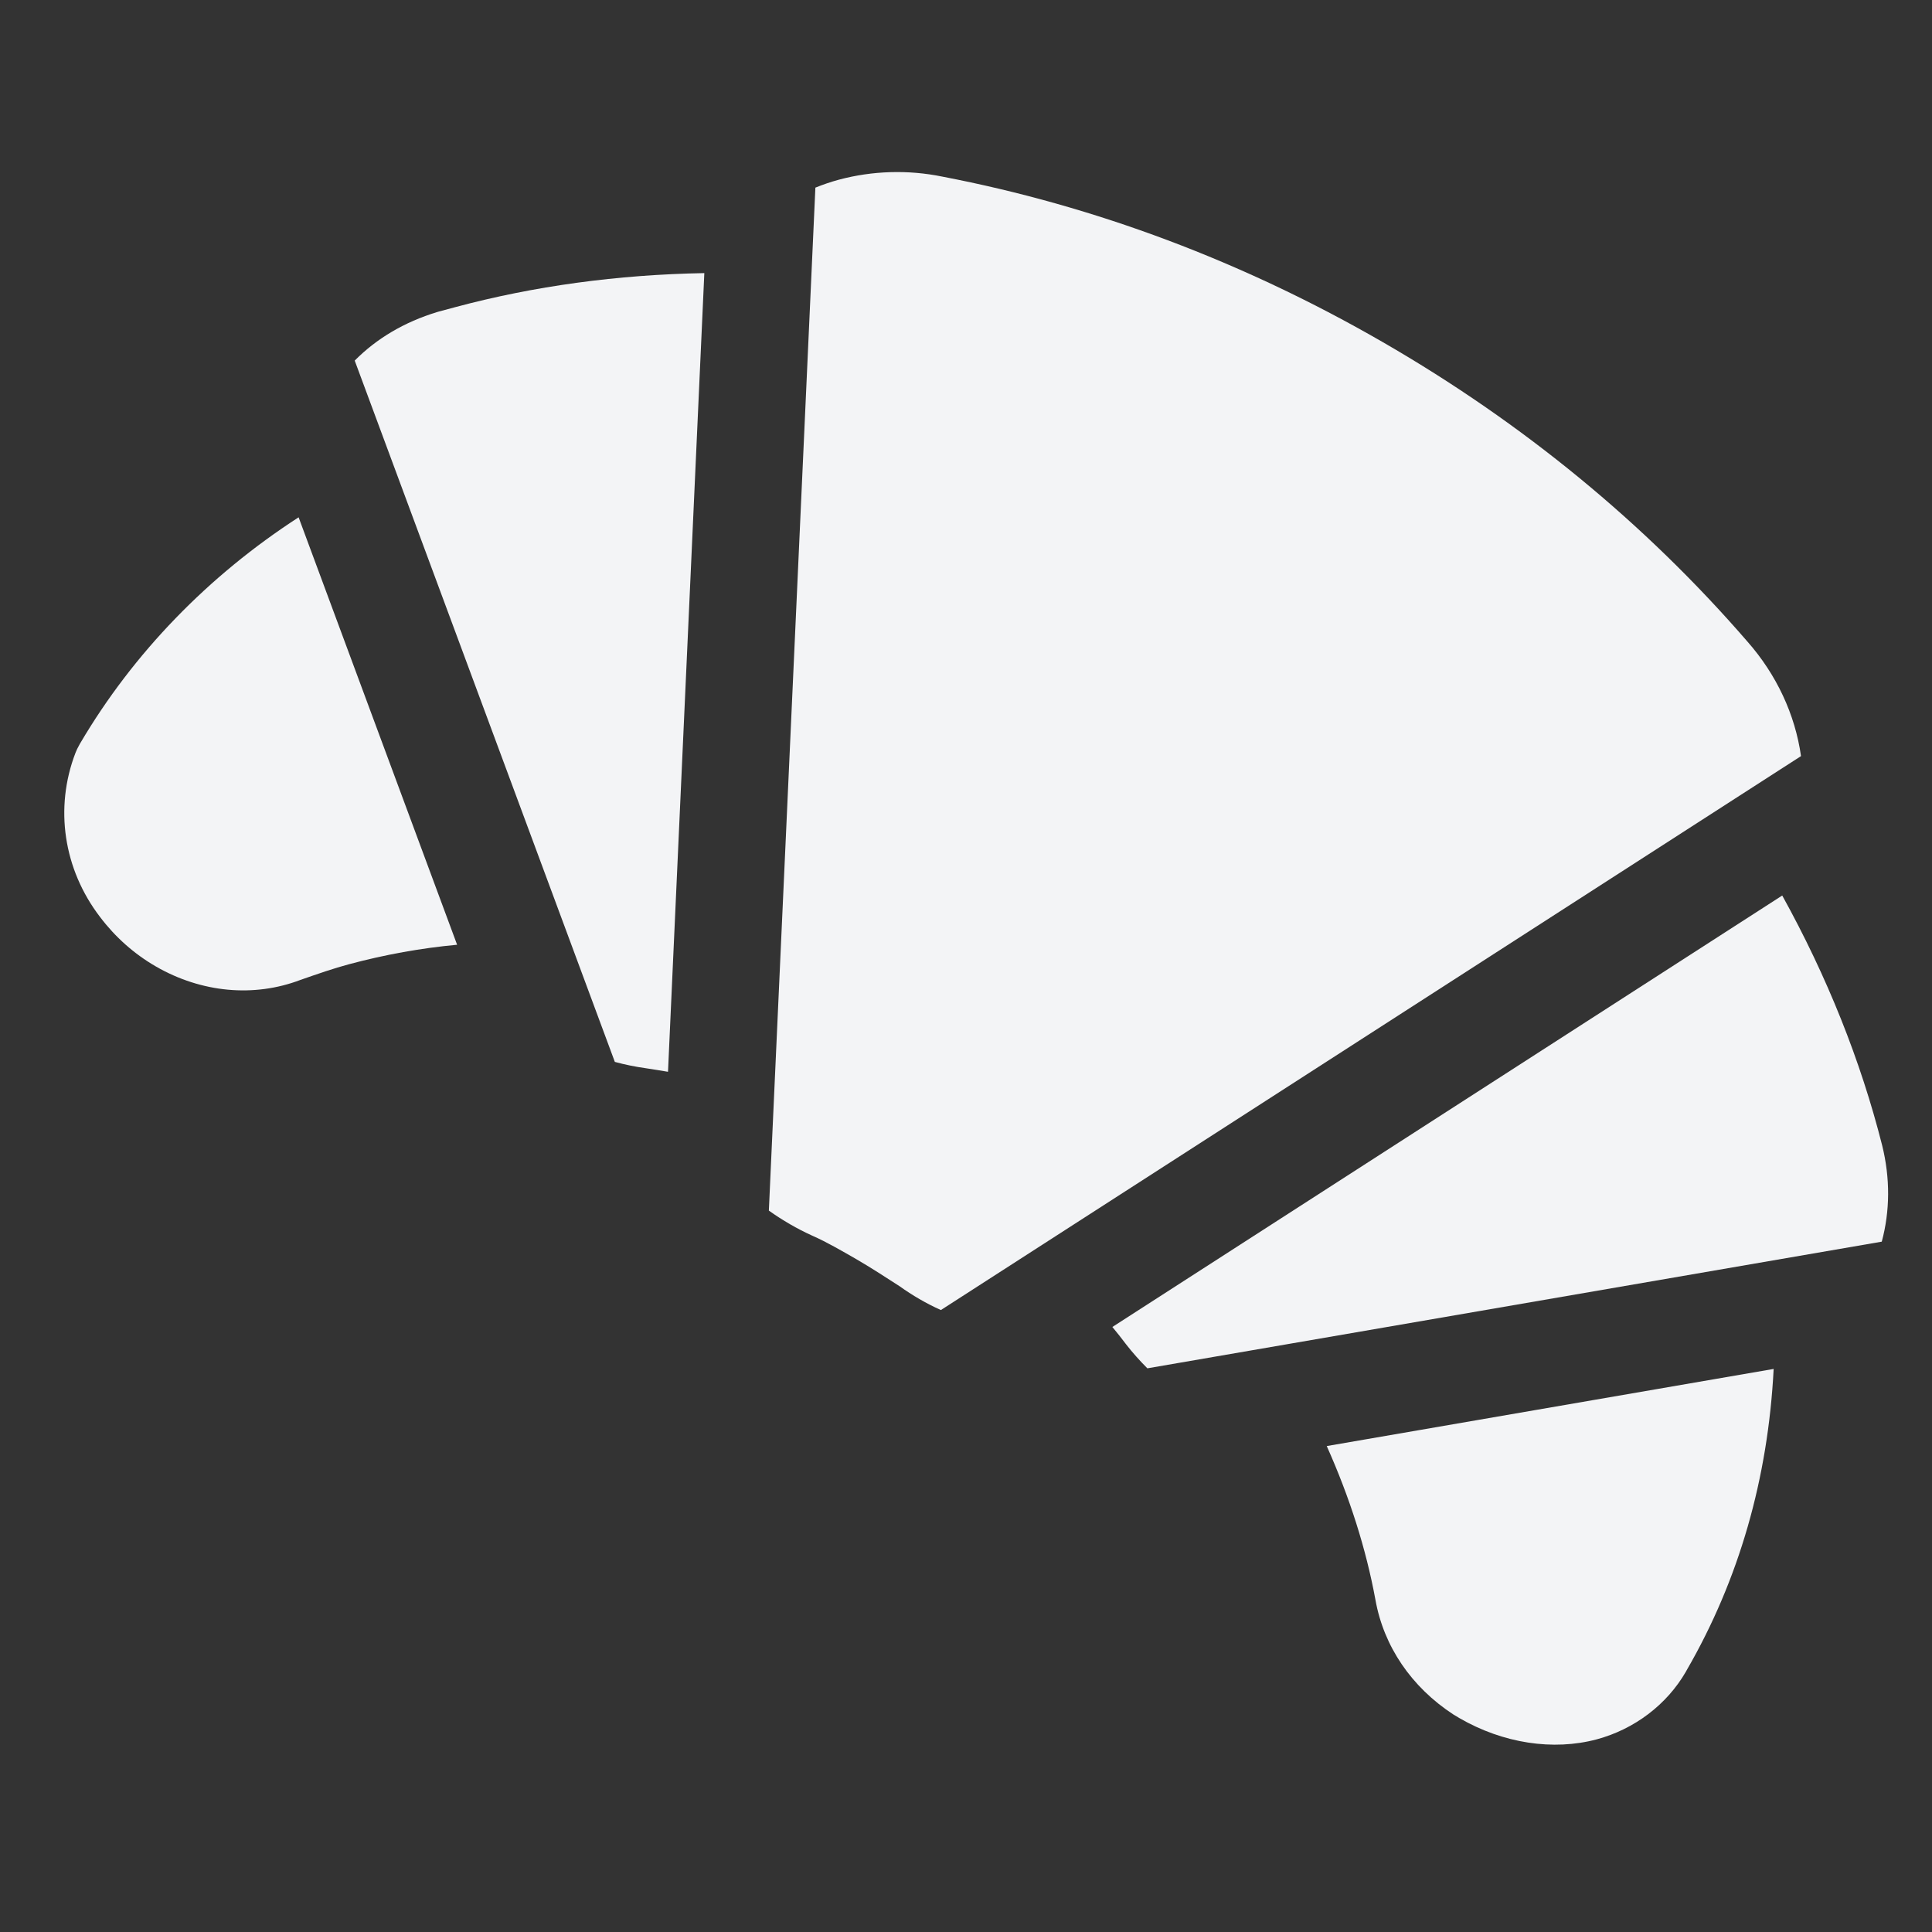
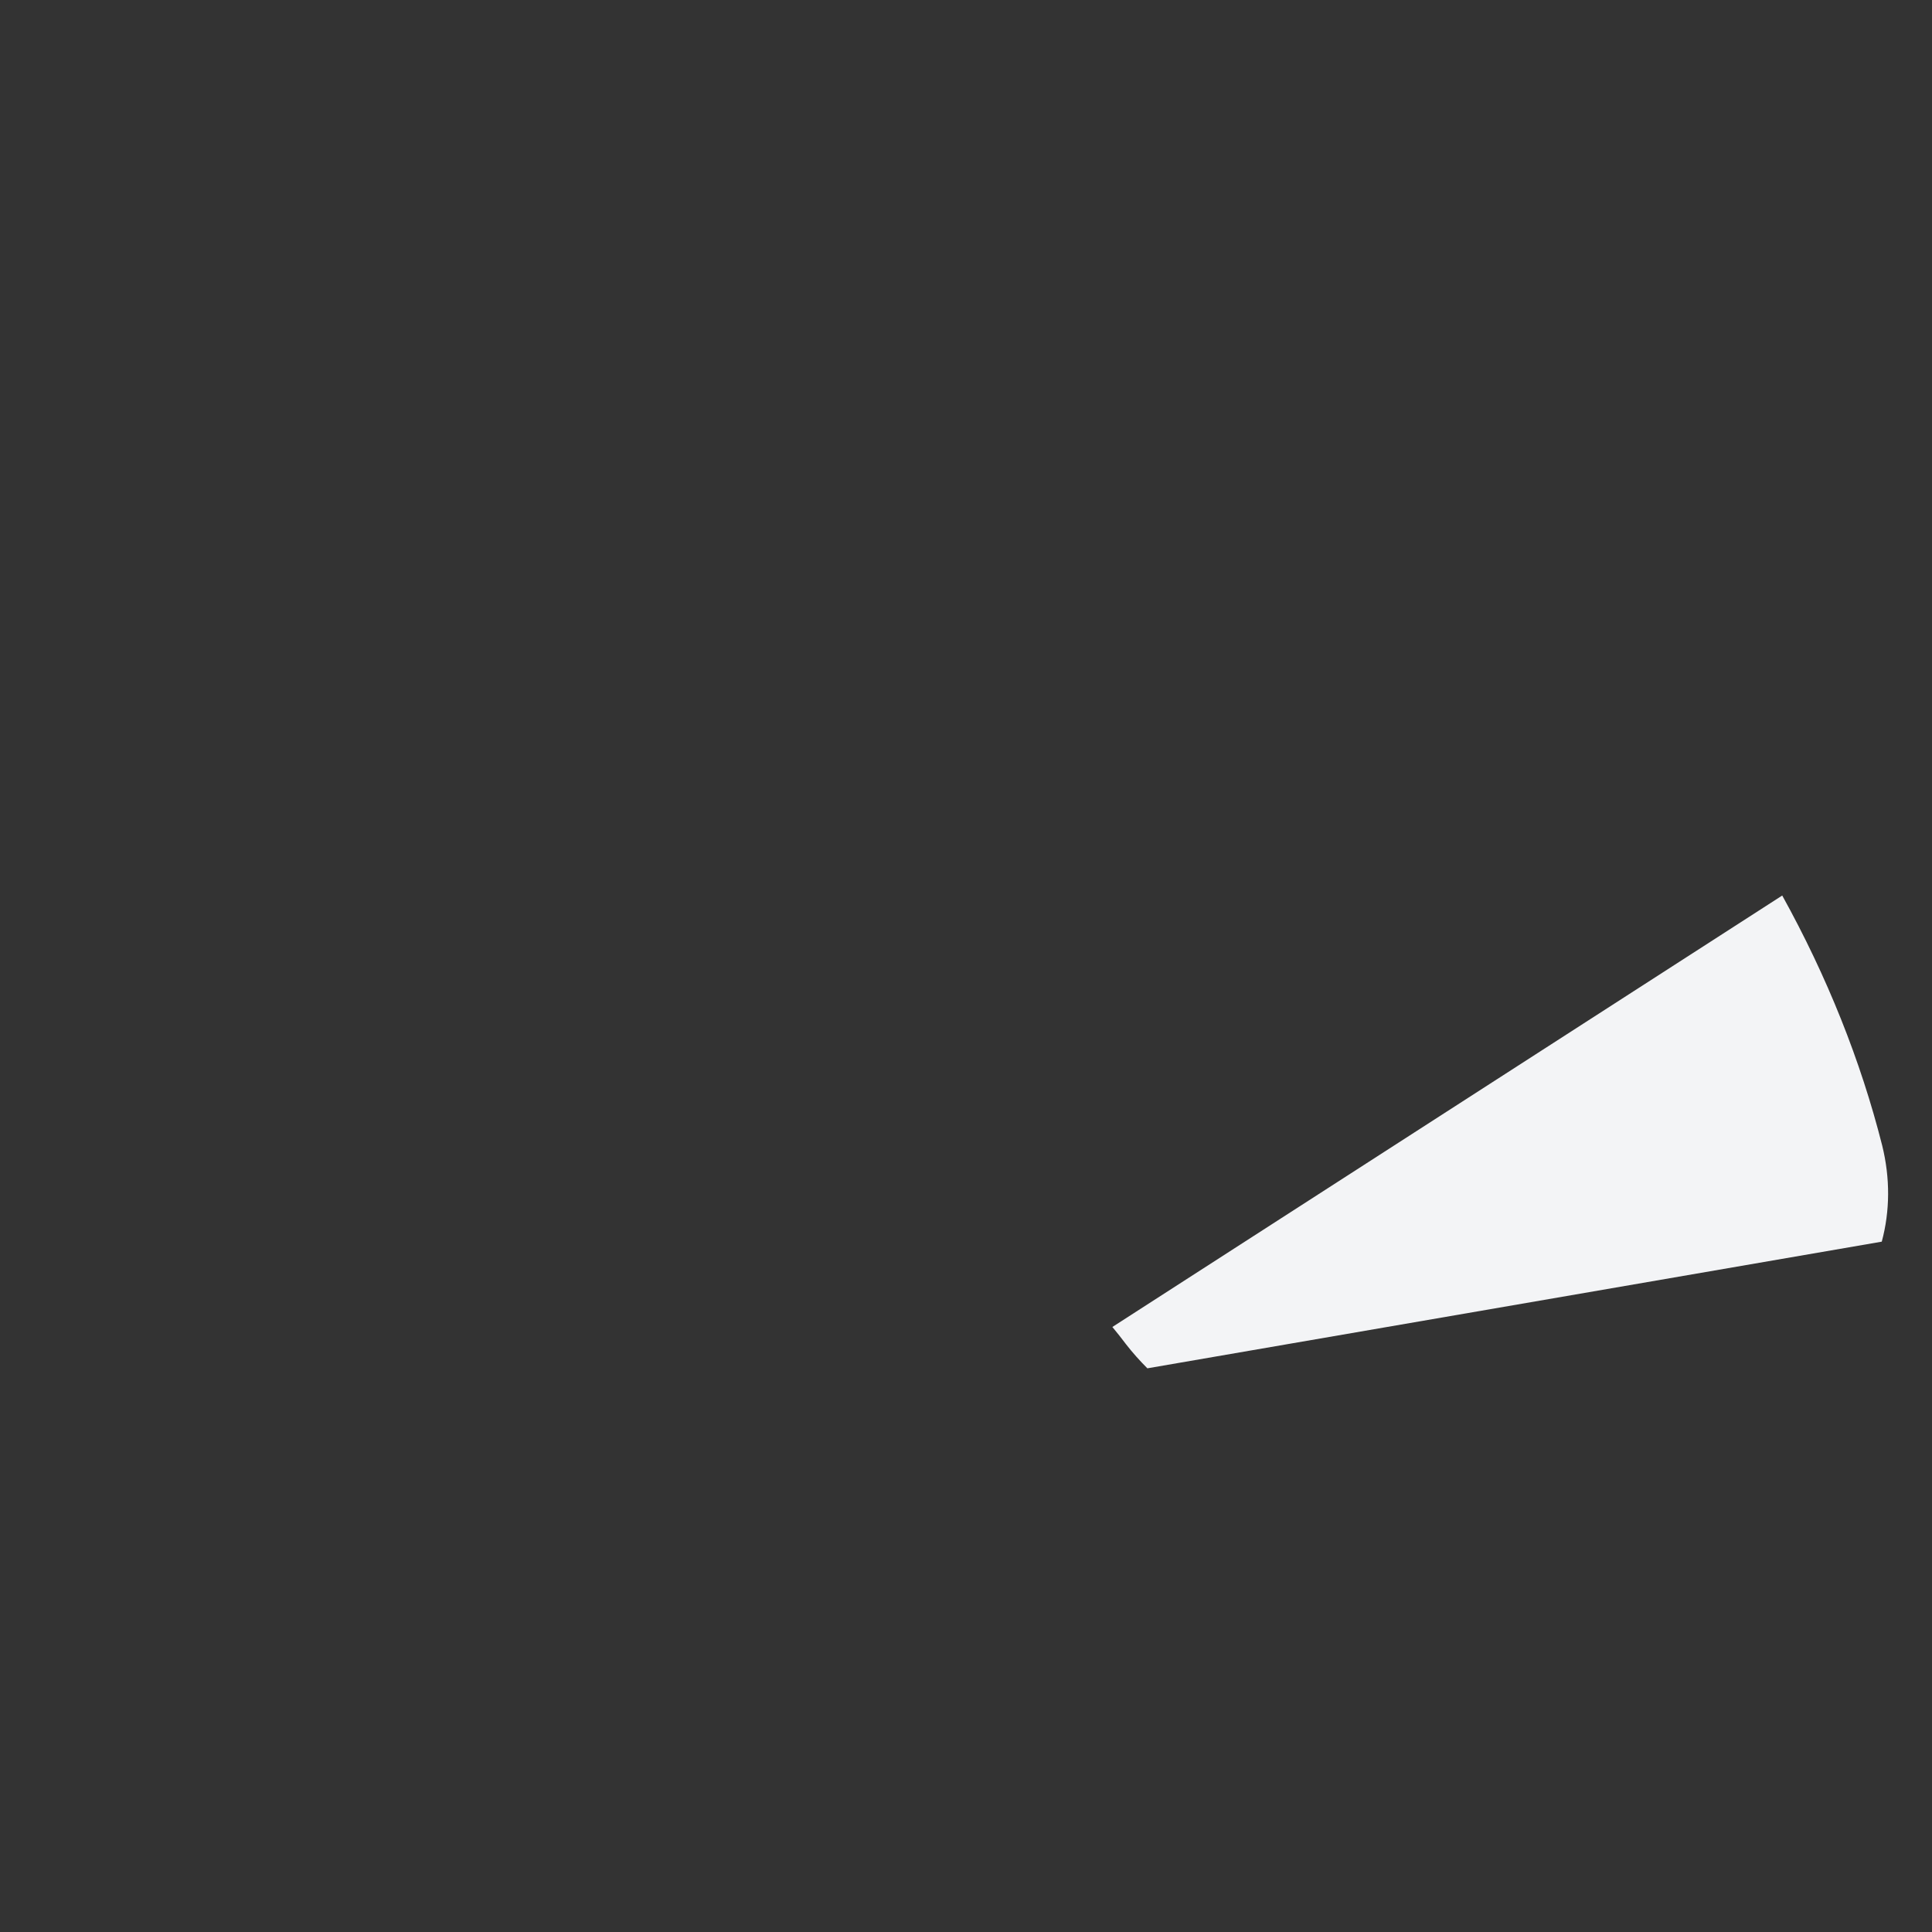
<svg xmlns="http://www.w3.org/2000/svg" width="25" height="25" viewBox="0 0 25 25" fill="none">
  <rect x="0" y="0" width="25" height="25" fill="#333333" stroke="none" />
-   <path d="M22.609 8.299C21.29 6.775 19.705 5.473 17.898 4.43C16.091 3.386 14.171 2.665 12.192 2.285C11.751 2.195 11.289 2.209 10.856 2.325C10.752 2.353 10.65 2.388 10.551 2.428L9.949 15.665C10.037 15.728 10.129 15.787 10.224 15.842C10.314 15.894 10.408 15.943 10.503 15.986C10.507 15.988 10.51 15.99 10.514 15.991C10.692 16.069 10.897 16.188 11.078 16.292C11.261 16.398 11.454 16.523 11.641 16.644C11.723 16.703 11.81 16.759 11.898 16.81C11.988 16.862 12.081 16.91 12.175 16.952L23.305 9.784C23.229 9.247 22.989 8.729 22.609 8.299Z" fill="#F3F4F6" />
  <path d="M24.355 14.821C24.077 13.723 23.643 12.638 23.062 11.588L14.394 17.171C14.456 17.246 14.512 17.316 14.562 17.383C14.564 17.385 14.566 17.388 14.568 17.391C14.654 17.502 14.748 17.607 14.847 17.706L24.35 16.067C24.457 15.671 24.46 15.245 24.355 14.821Z" fill="#F3F4F6" />
-   <path d="M9.114 3.534C7.992 3.554 6.91 3.701 5.889 3.975L5.68 4.031C5.672 4.033 5.664 4.035 5.656 4.038C5.233 4.167 4.873 4.38 4.59 4.666L7.956 13.741C8.088 13.777 8.222 13.804 8.358 13.823C8.459 13.838 8.554 13.854 8.644 13.869L9.114 3.534Z" fill="#F3F4F6" />
-   <path d="M3.864 6.694C2.696 7.45 1.726 8.45 1.039 9.616C1.038 9.618 1.037 9.62 1.036 9.621L1.024 9.643C1.006 9.675 0.99 9.707 0.977 9.741C0.703 10.454 0.821 11.247 1.294 11.865C1.492 12.127 1.735 12.343 2.017 12.506C2.606 12.846 3.287 12.909 3.888 12.68C4.108 12.603 4.322 12.529 4.517 12.477C4.983 12.352 5.452 12.268 5.915 12.225L3.864 6.694Z" fill="#F3F4F6" />
-   <path d="M22.951 17.714L17.168 18.712C17.465 19.376 17.677 20.043 17.798 20.701C17.905 21.303 18.263 21.83 18.806 22.185C18.812 22.189 18.817 22.192 18.823 22.195C18.844 22.208 18.865 22.221 18.886 22.233C19.45 22.559 20.097 22.658 20.662 22.507C21.149 22.376 21.569 22.058 21.815 21.632L21.827 21.61C22.502 20.442 22.878 19.134 22.951 17.714Z" fill="#F3F4F6" />
</svg>